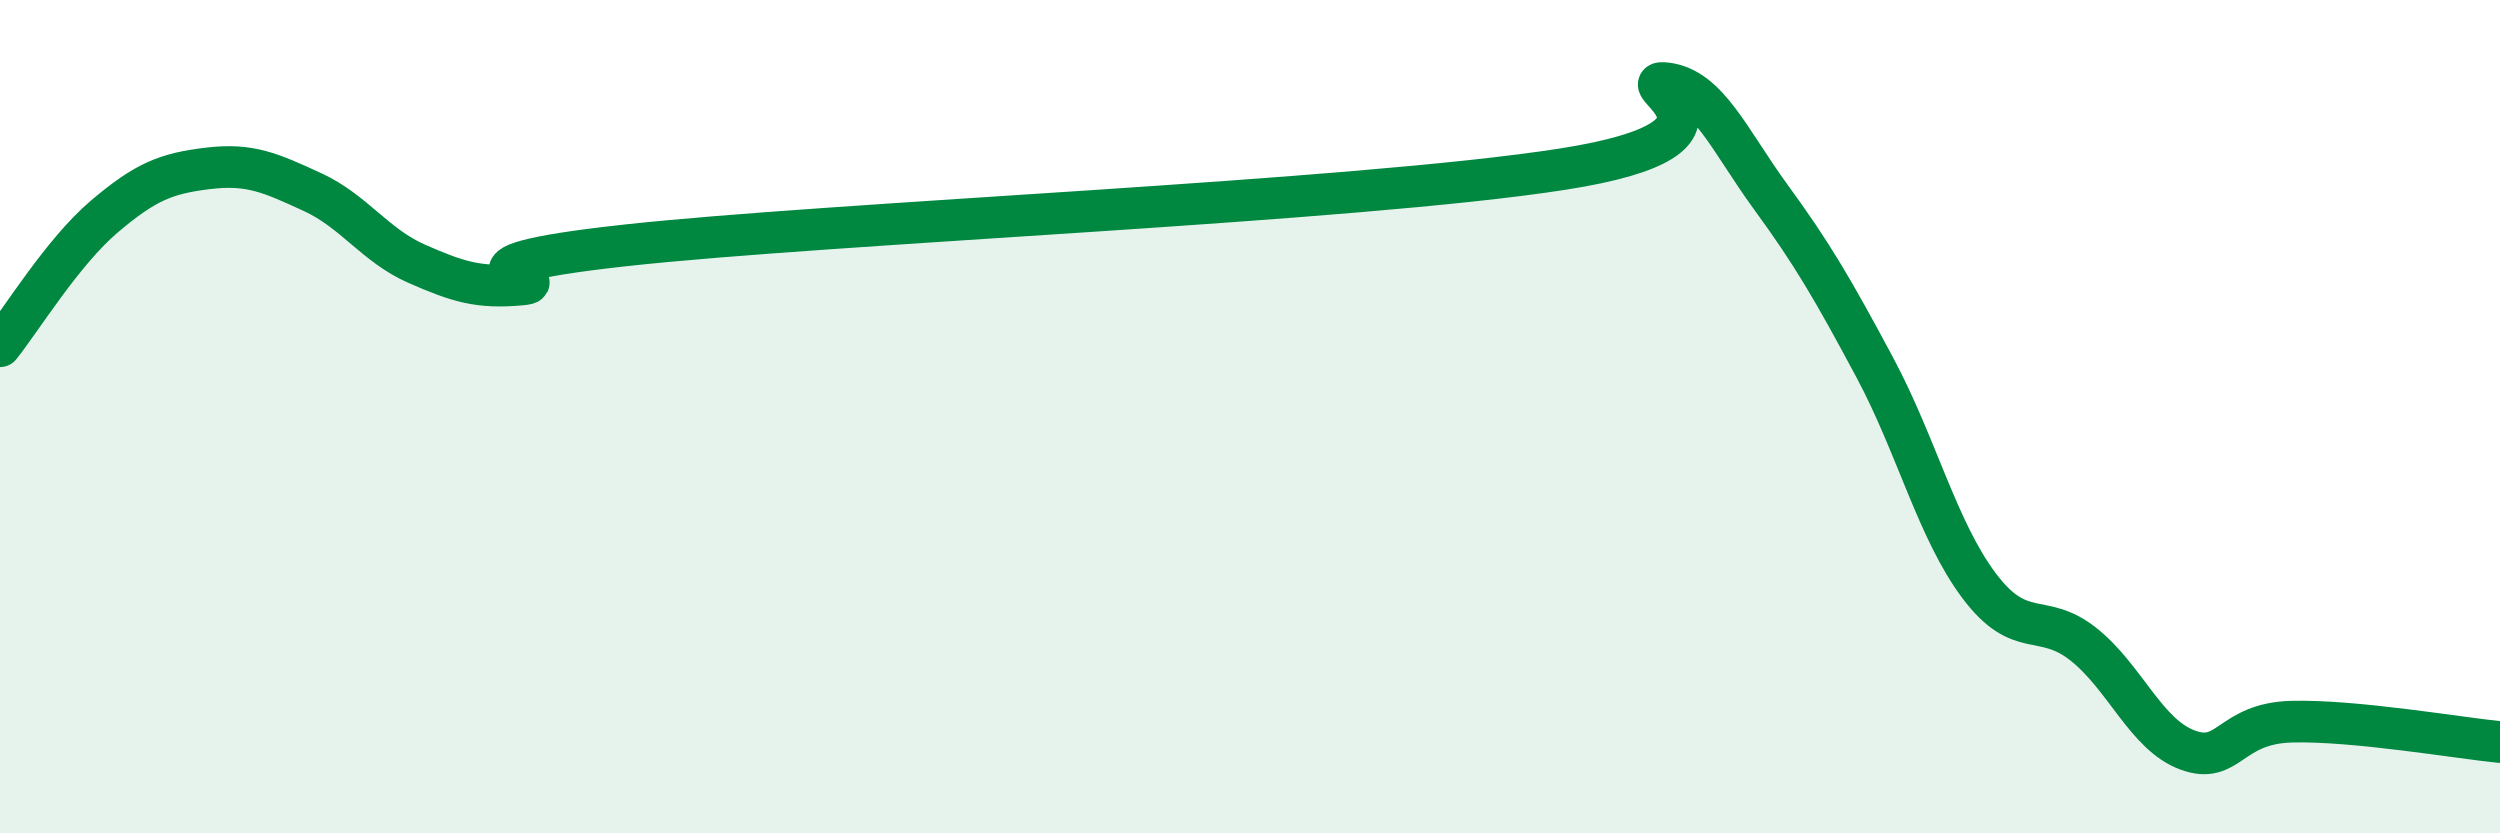
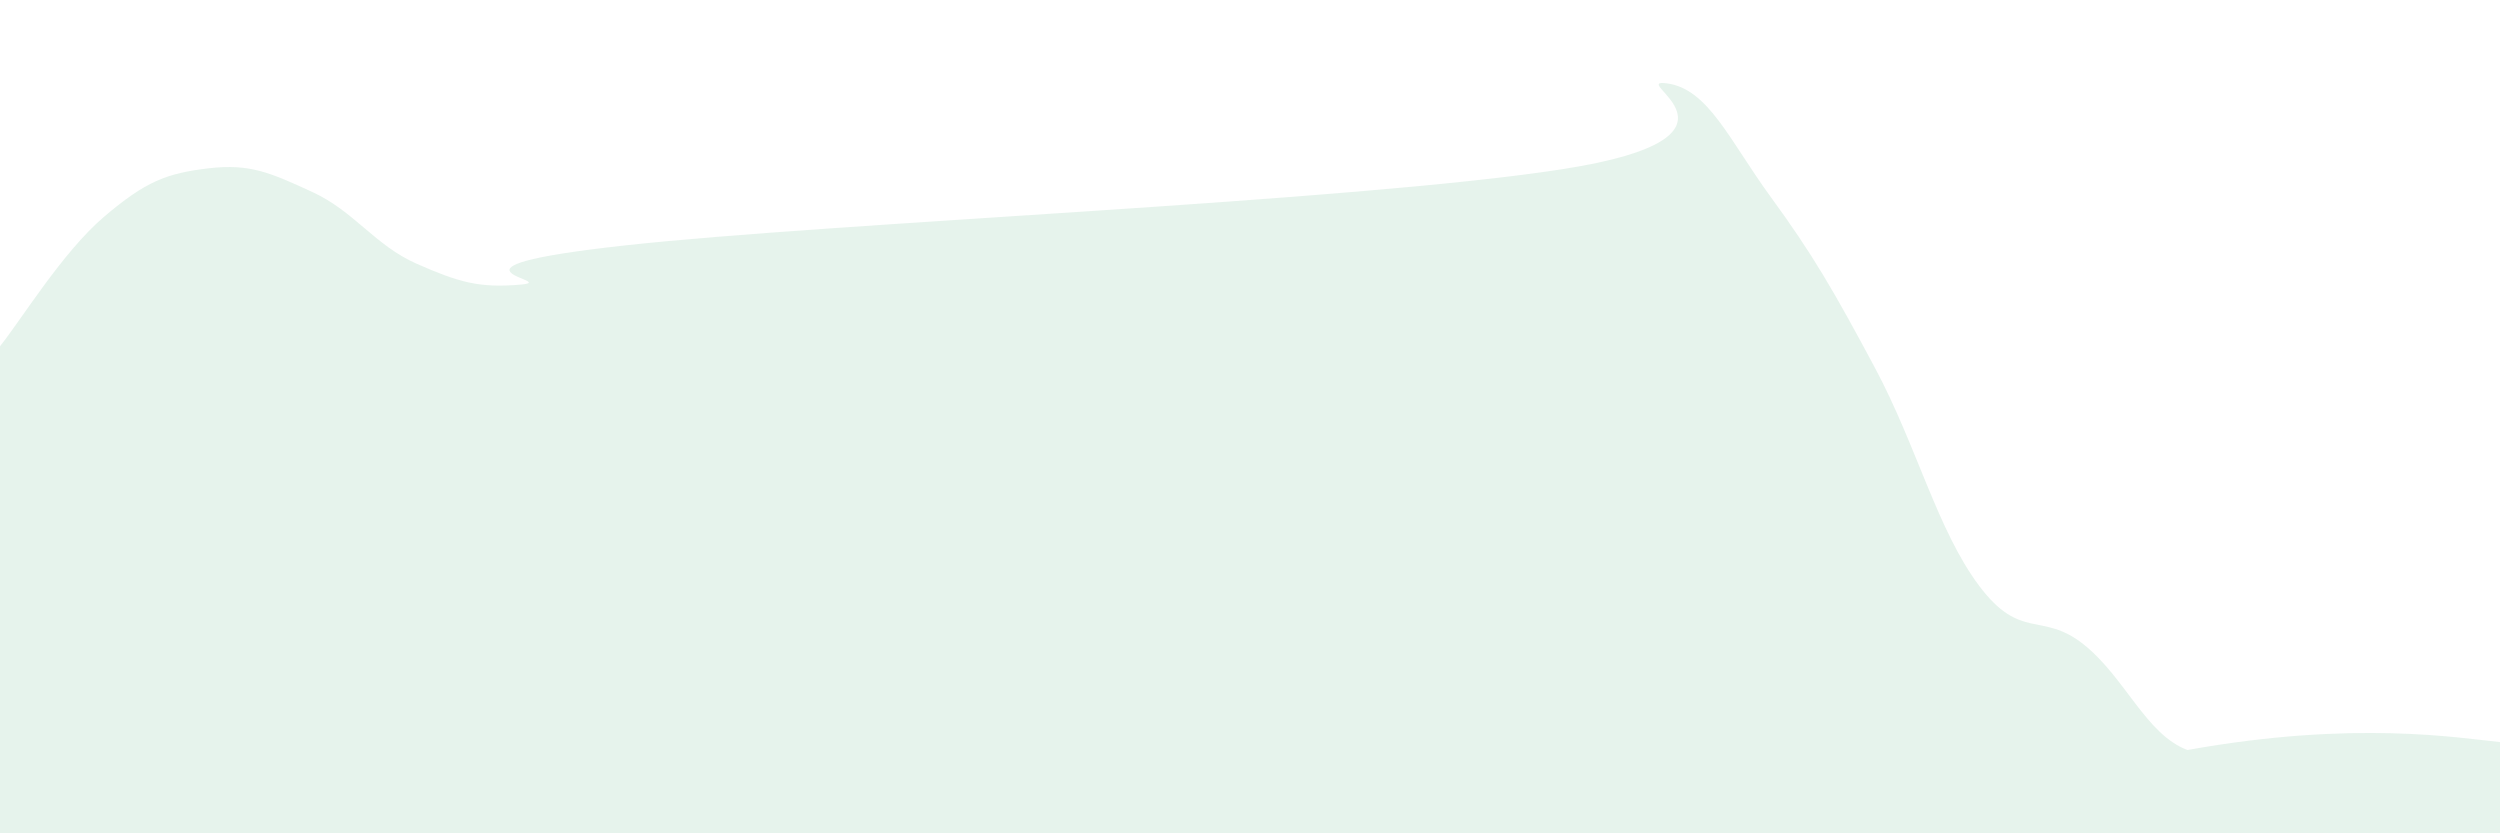
<svg xmlns="http://www.w3.org/2000/svg" width="60" height="20" viewBox="0 0 60 20">
-   <path d="M 0,8.31 C 0.5,7.69 1.5,6.05 2.5,5.2 C 3.5,4.35 4,4.16 5,4.04 C 6,3.92 6.5,4.15 7.5,4.61 C 8.5,5.07 9,5.89 10,6.33 C 11,6.77 11.5,6.92 12.5,6.83 C 13.5,6.74 10,6.44 15,5.89 C 20,5.34 32.5,4.84 37.5,4.06 C 42.5,3.28 39,1.87 40,2 C 41,2.13 41.5,3.36 42.5,4.73 C 43.5,6.1 44,6.96 45,8.83 C 46,10.7 46.5,12.73 47.5,14.06 C 48.5,15.39 49,14.67 50,15.46 C 51,16.25 51.5,17.63 52.5,18 C 53.5,18.37 53.5,17.36 55,17.32 C 56.5,17.28 59,17.71 60,17.81L60 20L0 20Z" fill="#008740" opacity="0.1" stroke-linecap="round" stroke-linejoin="round" />
-   <path d="M 0,8.31 C 0.5,7.69 1.5,6.05 2.5,5.2 C 3.5,4.35 4,4.16 5,4.04 C 6,3.92 6.5,4.15 7.5,4.61 C 8.5,5.07 9,5.89 10,6.33 C 11,6.77 11.5,6.92 12.5,6.83 C 13.5,6.74 10,6.44 15,5.89 C 20,5.34 32.5,4.84 37.5,4.06 C 42.5,3.28 39,1.87 40,2 C 41,2.13 41.5,3.36 42.5,4.73 C 43.5,6.1 44,6.96 45,8.83 C 46,10.7 46.5,12.73 47.5,14.06 C 48.5,15.39 49,14.67 50,15.46 C 51,16.25 51.5,17.63 52.5,18 C 53.5,18.37 53.5,17.36 55,17.32 C 56.5,17.28 59,17.71 60,17.81" stroke="#008740" stroke-width="1" fill="none" stroke-linecap="round" stroke-linejoin="round" />
+   <path d="M 0,8.31 C 0.5,7.69 1.5,6.05 2.5,5.2 C 3.5,4.35 4,4.16 5,4.04 C 6,3.92 6.5,4.15 7.5,4.61 C 8.5,5.07 9,5.89 10,6.33 C 11,6.77 11.5,6.92 12.5,6.83 C 13.5,6.74 10,6.44 15,5.89 C 20,5.34 32.5,4.84 37.5,4.06 C 42.5,3.28 39,1.87 40,2 C 41,2.13 41.5,3.36 42.5,4.73 C 43.5,6.1 44,6.96 45,8.83 C 46,10.7 46.5,12.73 47.5,14.06 C 48.5,15.39 49,14.67 50,15.46 C 51,16.25 51.5,17.63 52.5,18 C 56.5,17.28 59,17.71 60,17.81L60 20L0 20Z" fill="#008740" opacity="0.1" stroke-linecap="round" stroke-linejoin="round" />
</svg>